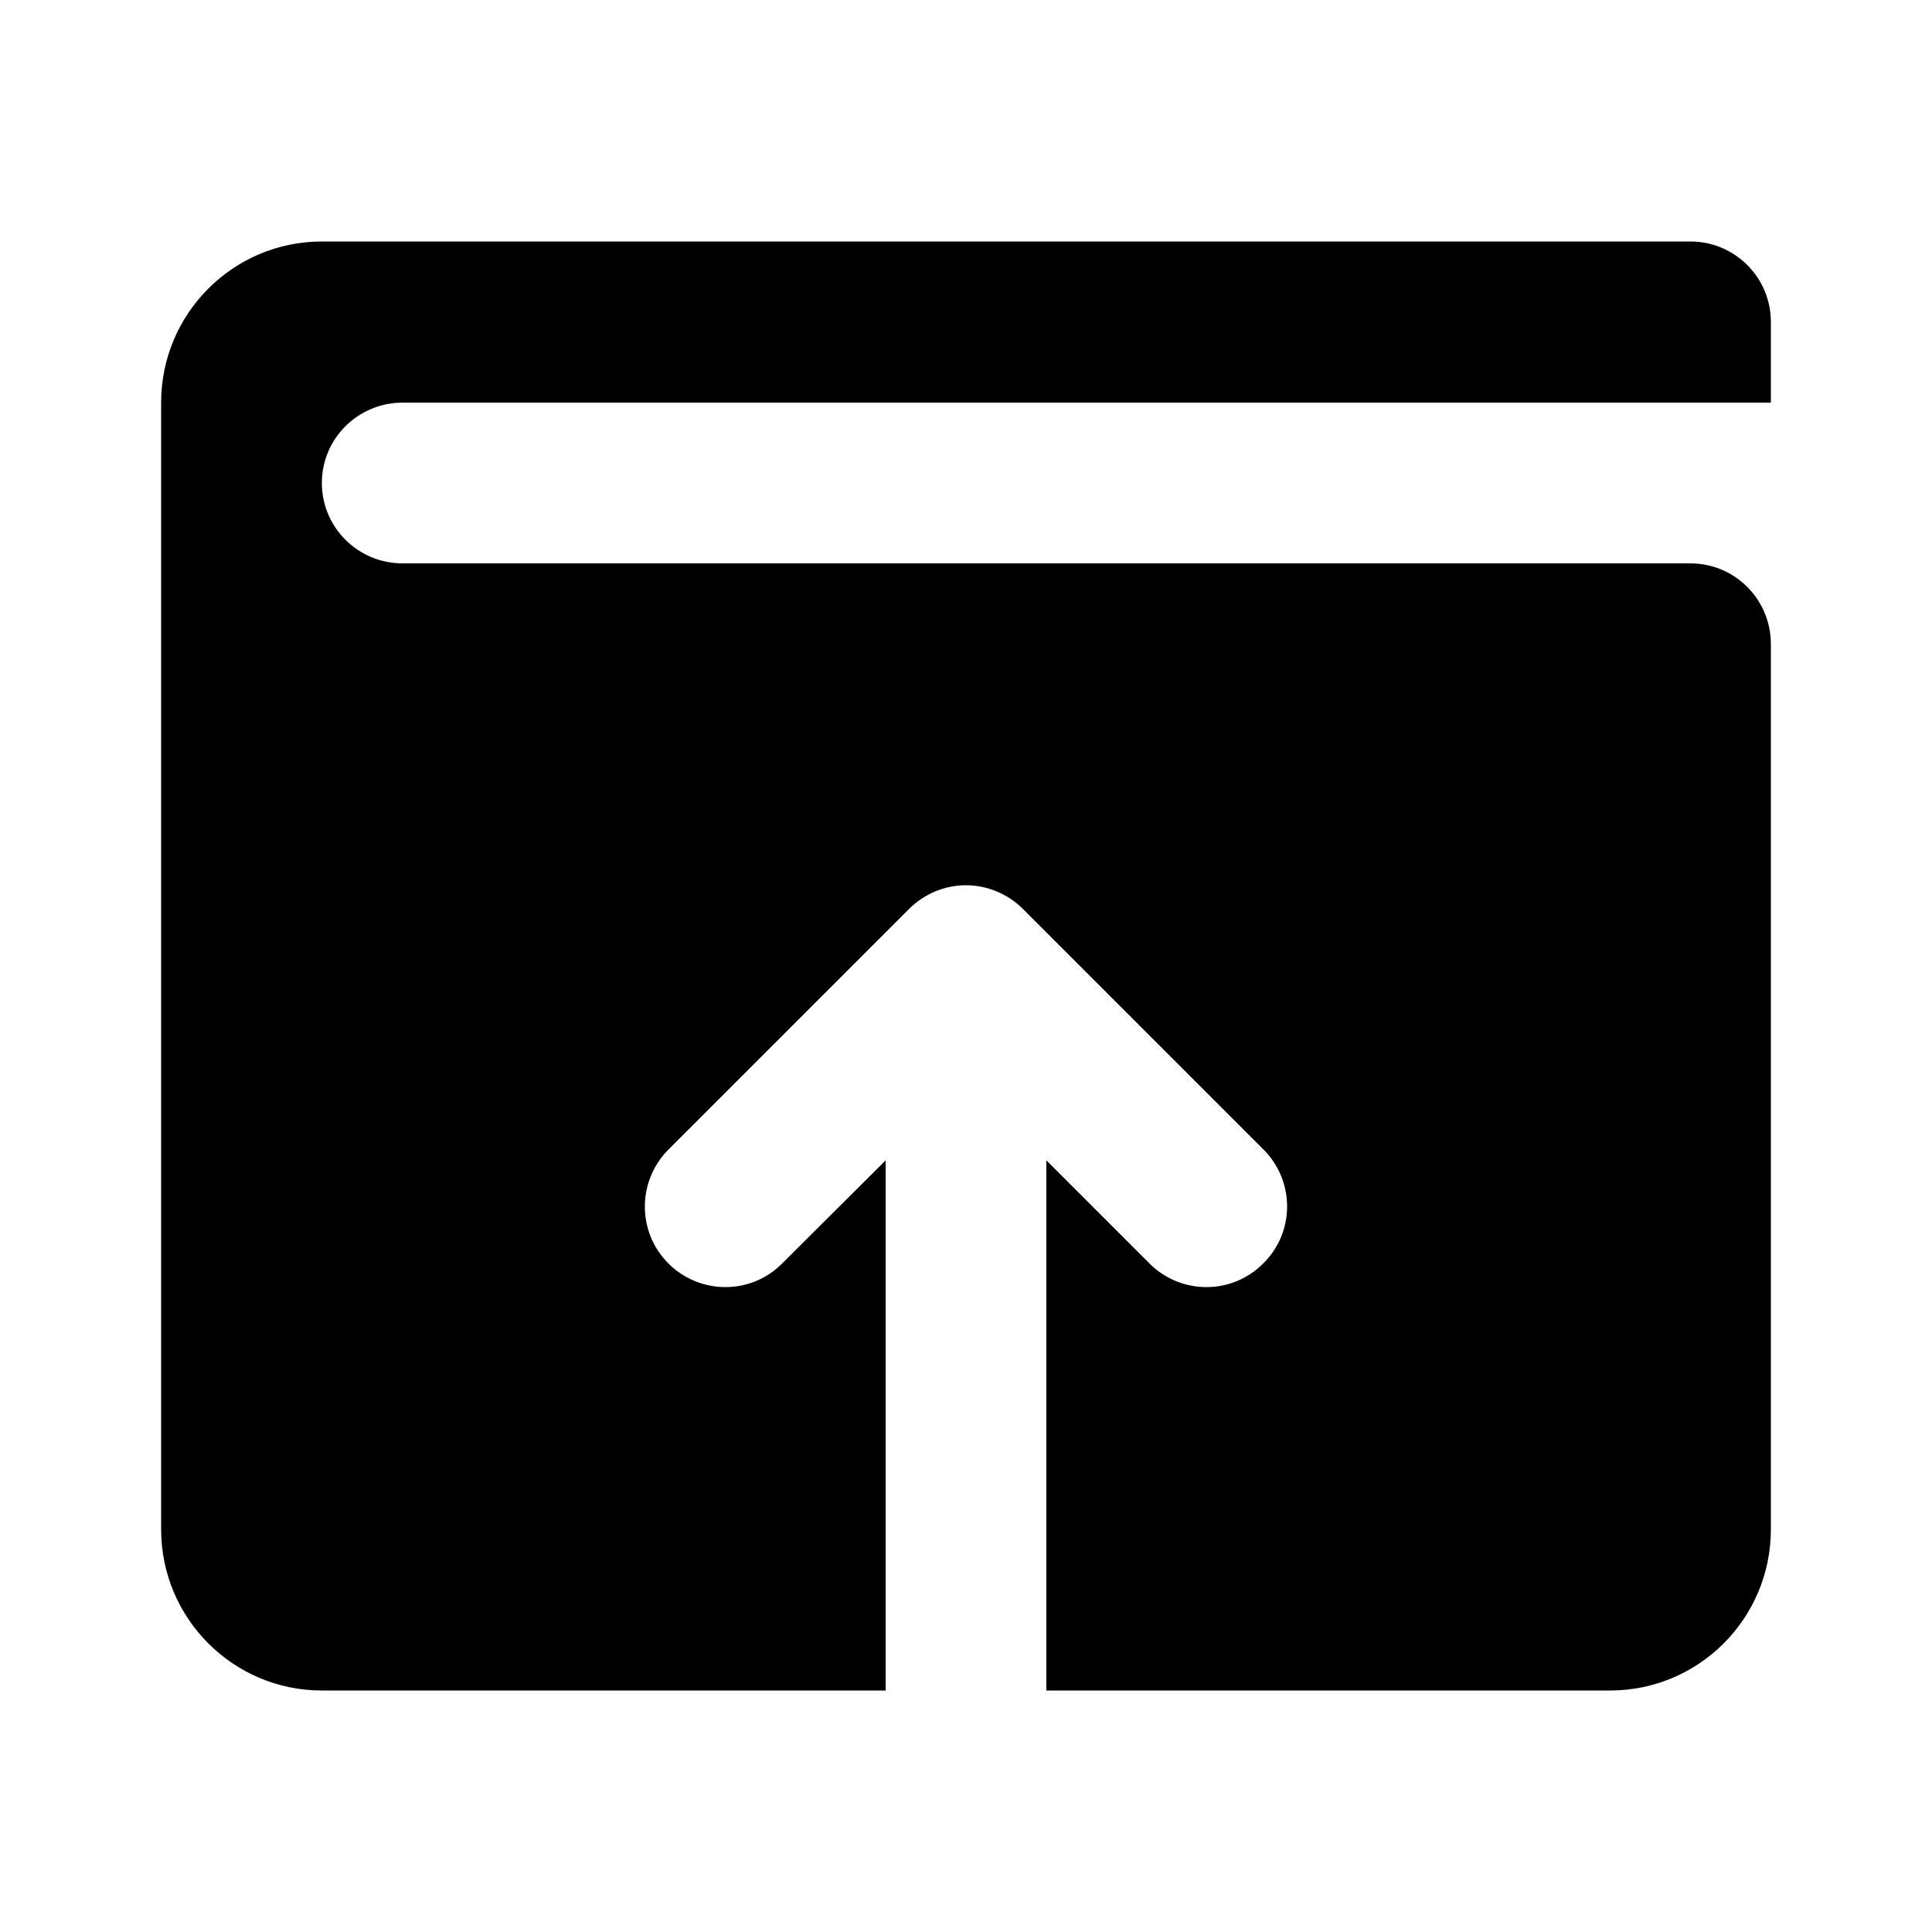
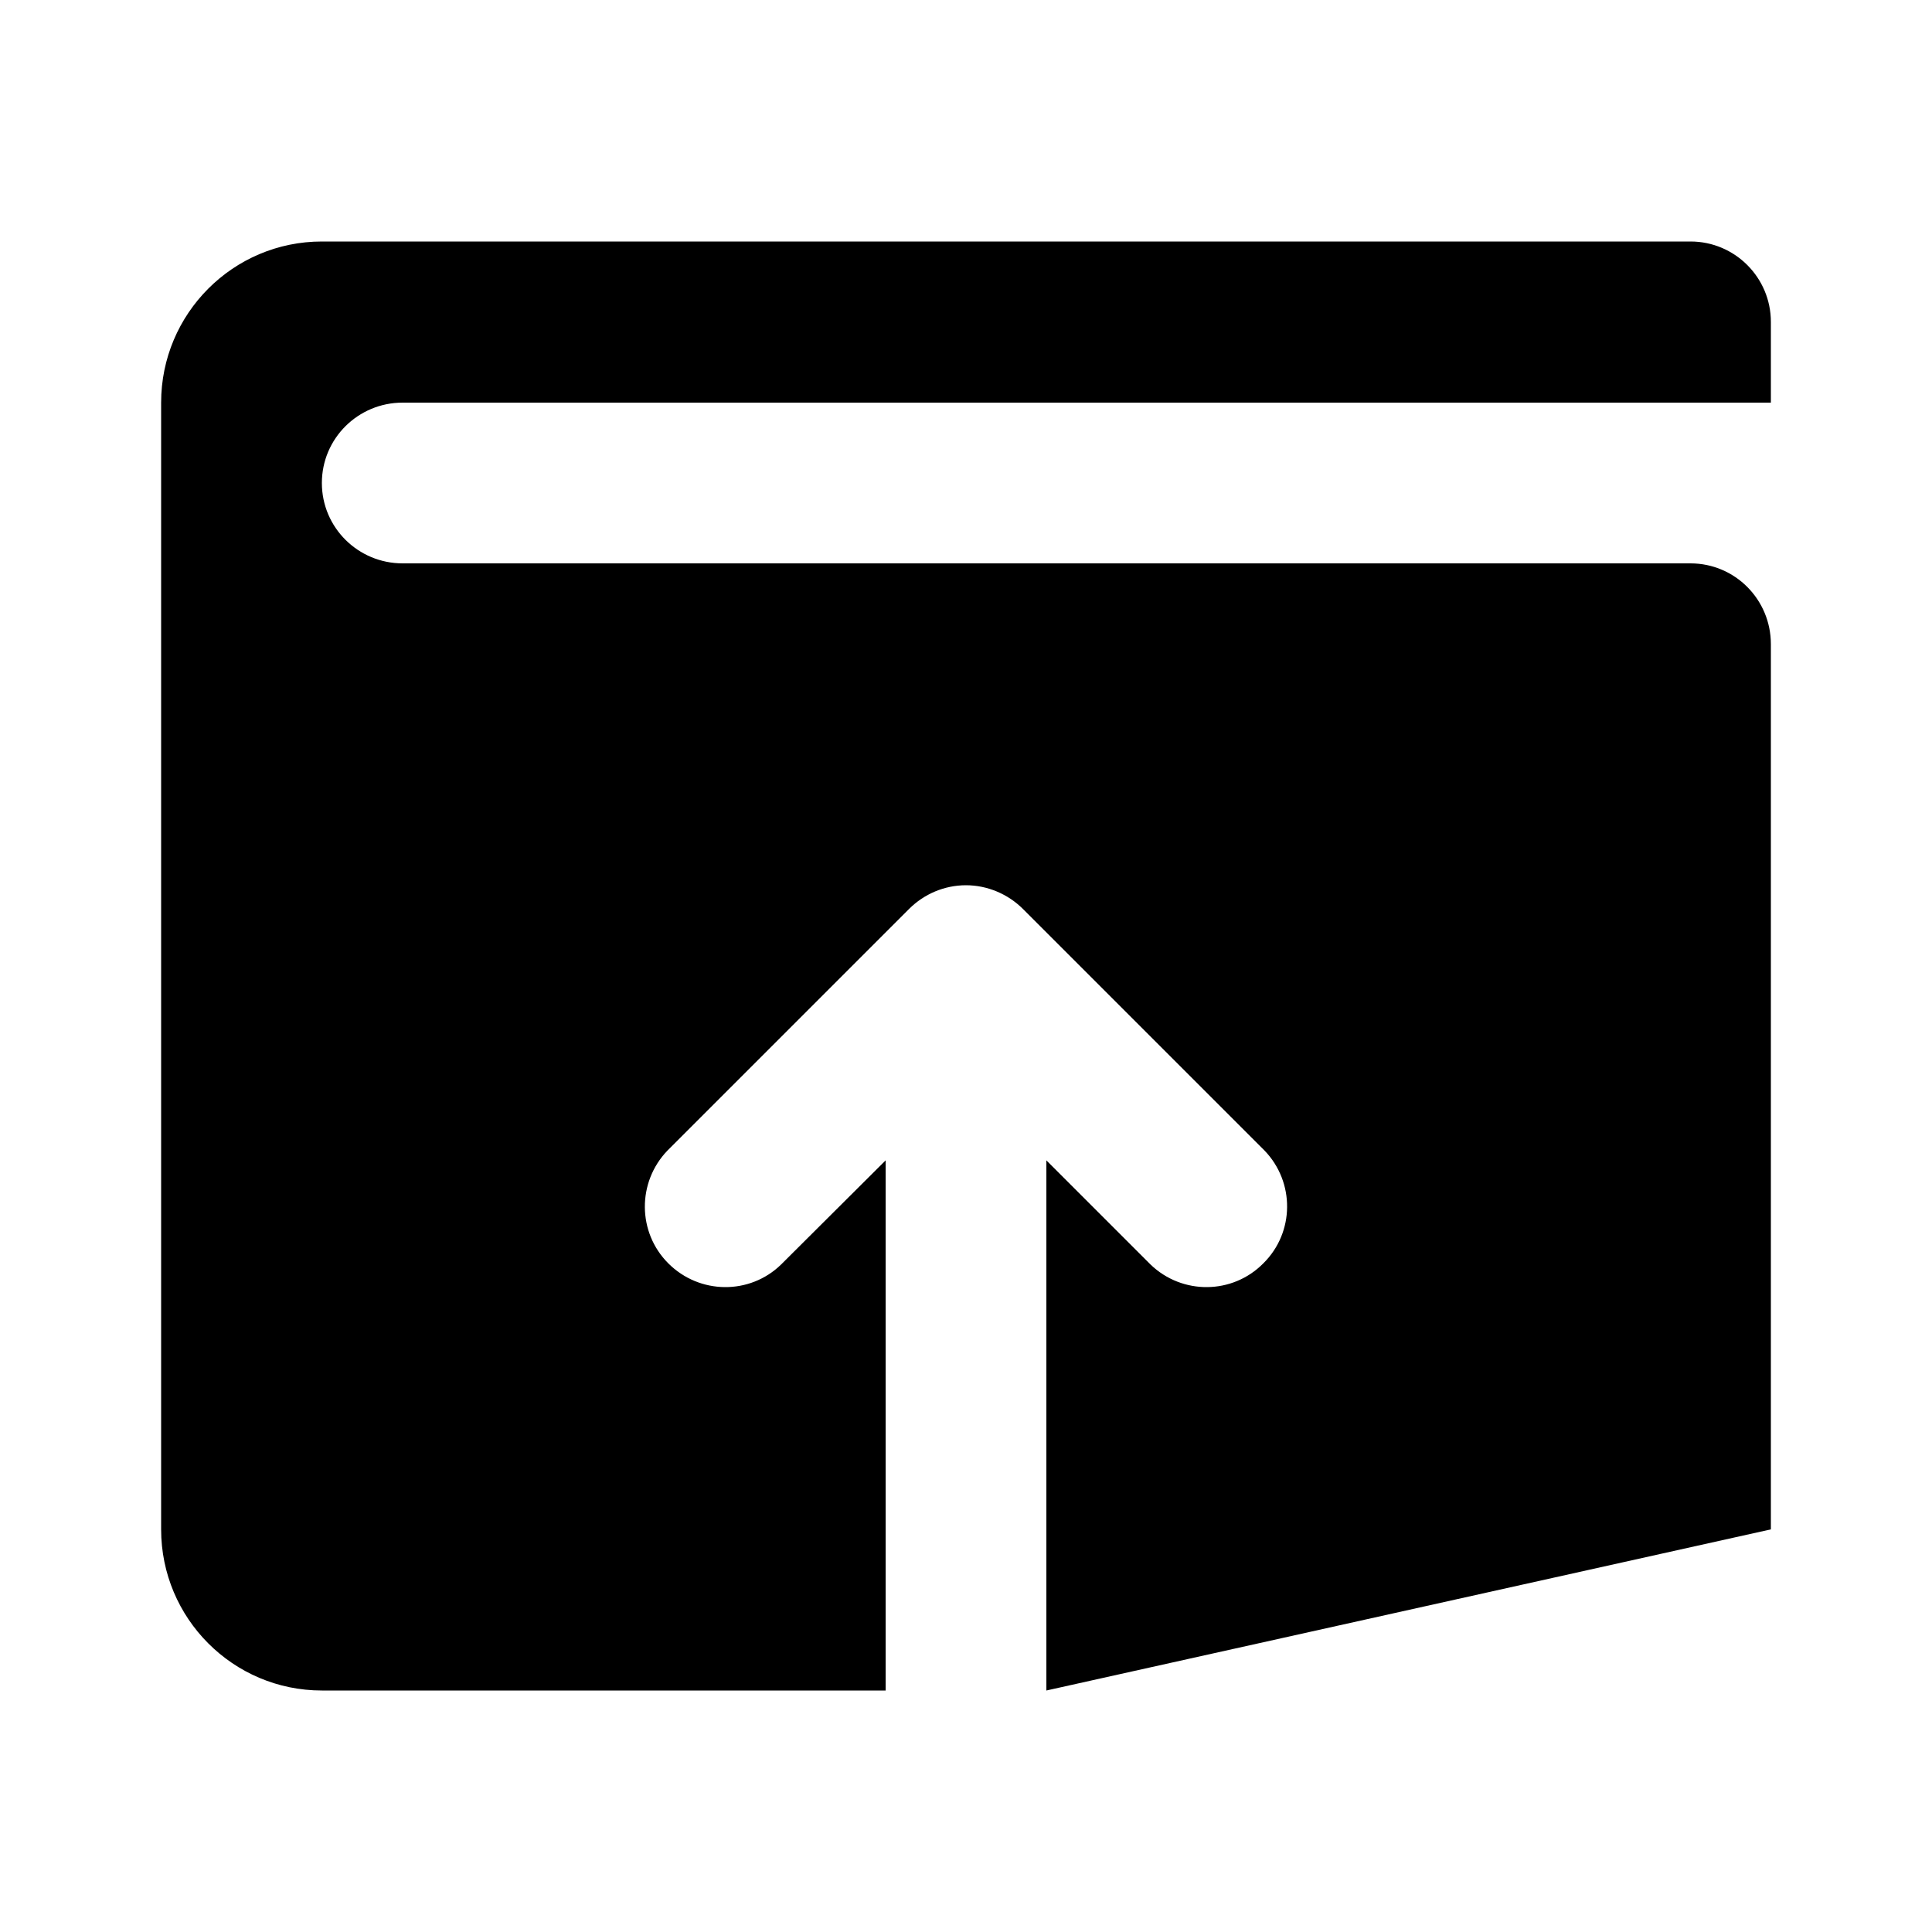
<svg xmlns="http://www.w3.org/2000/svg" width="20px" height="20px" viewBox="0 0 20 20" version="1.1">
  <g id="surface1">
-     <path style=" stroke:none;fill-rule:nonzero;fill:rgb(0%,0%,0%);fill-opacity:1;" d="M 18.332 3.332 L 18.332 4.168 L 4.168 4.168 C 3.707 4.168 3.332 4.539 3.332 5 C 3.332 5.461 3.707 5.832 4.168 5.832 L 17.5 5.832 C 17.961 5.832 18.332 6.207 18.332 6.668 L 18.332 15.832 C 18.332 16.754 17.586 17.5 16.668 17.5 L 10.832 17.5 L 10.832 12.012 L 11.91 13.09 C 12.238 13.406 12.758 13.402 13.078 13.078 C 13.402 12.758 13.406 12.238 13.09 11.91 L 10.59 9.41 C 10.434 9.254 10.219 9.164 10 9.164 C 9.777 9.164 9.566 9.254 9.41 9.41 L 6.91 11.91 C 6.594 12.238 6.598 12.758 6.918 13.078 C 7.242 13.402 7.762 13.406 8.086 13.09 L 9.168 12.012 L 9.168 17.5 L 3.332 17.5 C 2.414 17.5 1.668 16.754 1.668 15.832 L 1.668 4.168 C 1.668 3.246 2.414 2.5 3.332 2.5 L 17.5 2.5 C 17.961 2.5 18.332 2.875 18.332 3.332 Z M 18.332 3.332 " />
+     <path style=" stroke:none;fill-rule:nonzero;fill:rgb(0%,0%,0%);fill-opacity:1;" d="M 18.332 3.332 L 18.332 4.168 L 4.168 4.168 C 3.707 4.168 3.332 4.539 3.332 5 C 3.332 5.461 3.707 5.832 4.168 5.832 L 17.5 5.832 C 17.961 5.832 18.332 6.207 18.332 6.668 L 18.332 15.832 L 10.832 17.5 L 10.832 12.012 L 11.91 13.09 C 12.238 13.406 12.758 13.402 13.078 13.078 C 13.402 12.758 13.406 12.238 13.09 11.91 L 10.59 9.41 C 10.434 9.254 10.219 9.164 10 9.164 C 9.777 9.164 9.566 9.254 9.41 9.41 L 6.91 11.91 C 6.594 12.238 6.598 12.758 6.918 13.078 C 7.242 13.402 7.762 13.406 8.086 13.09 L 9.168 12.012 L 9.168 17.5 L 3.332 17.5 C 2.414 17.5 1.668 16.754 1.668 15.832 L 1.668 4.168 C 1.668 3.246 2.414 2.5 3.332 2.5 L 17.5 2.5 C 17.961 2.5 18.332 2.875 18.332 3.332 Z M 18.332 3.332 " />
  </g>
</svg>